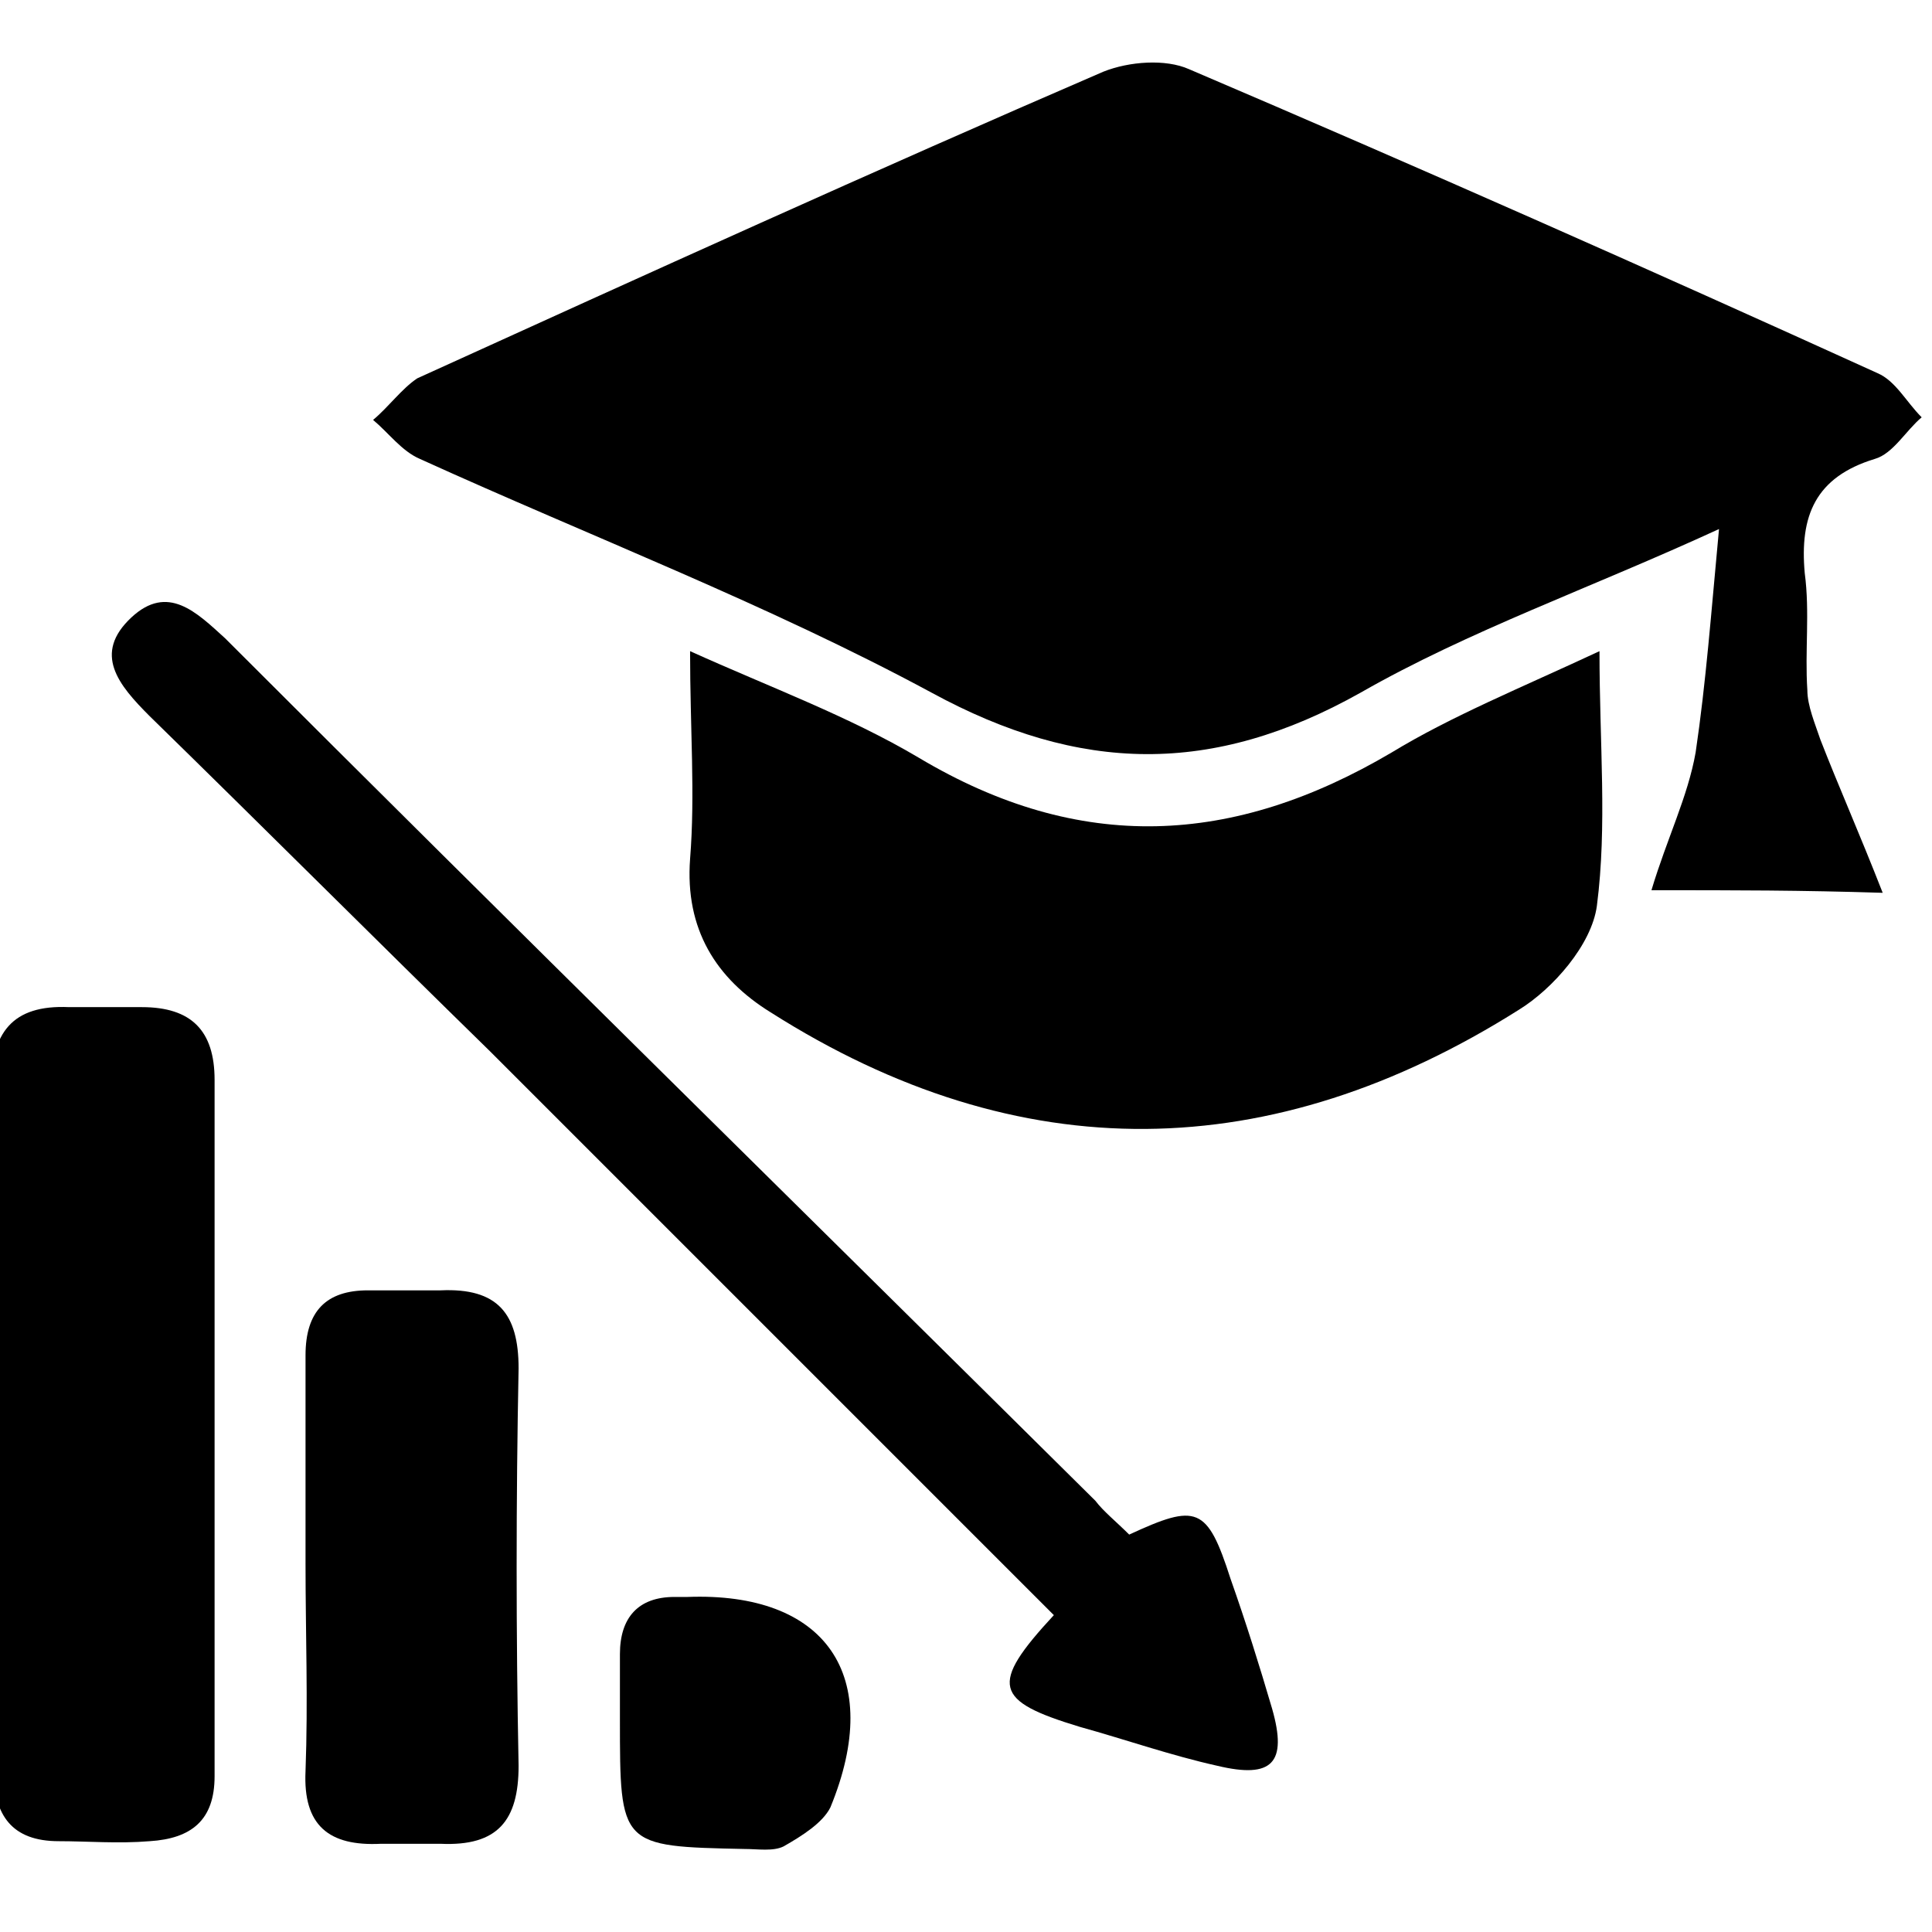
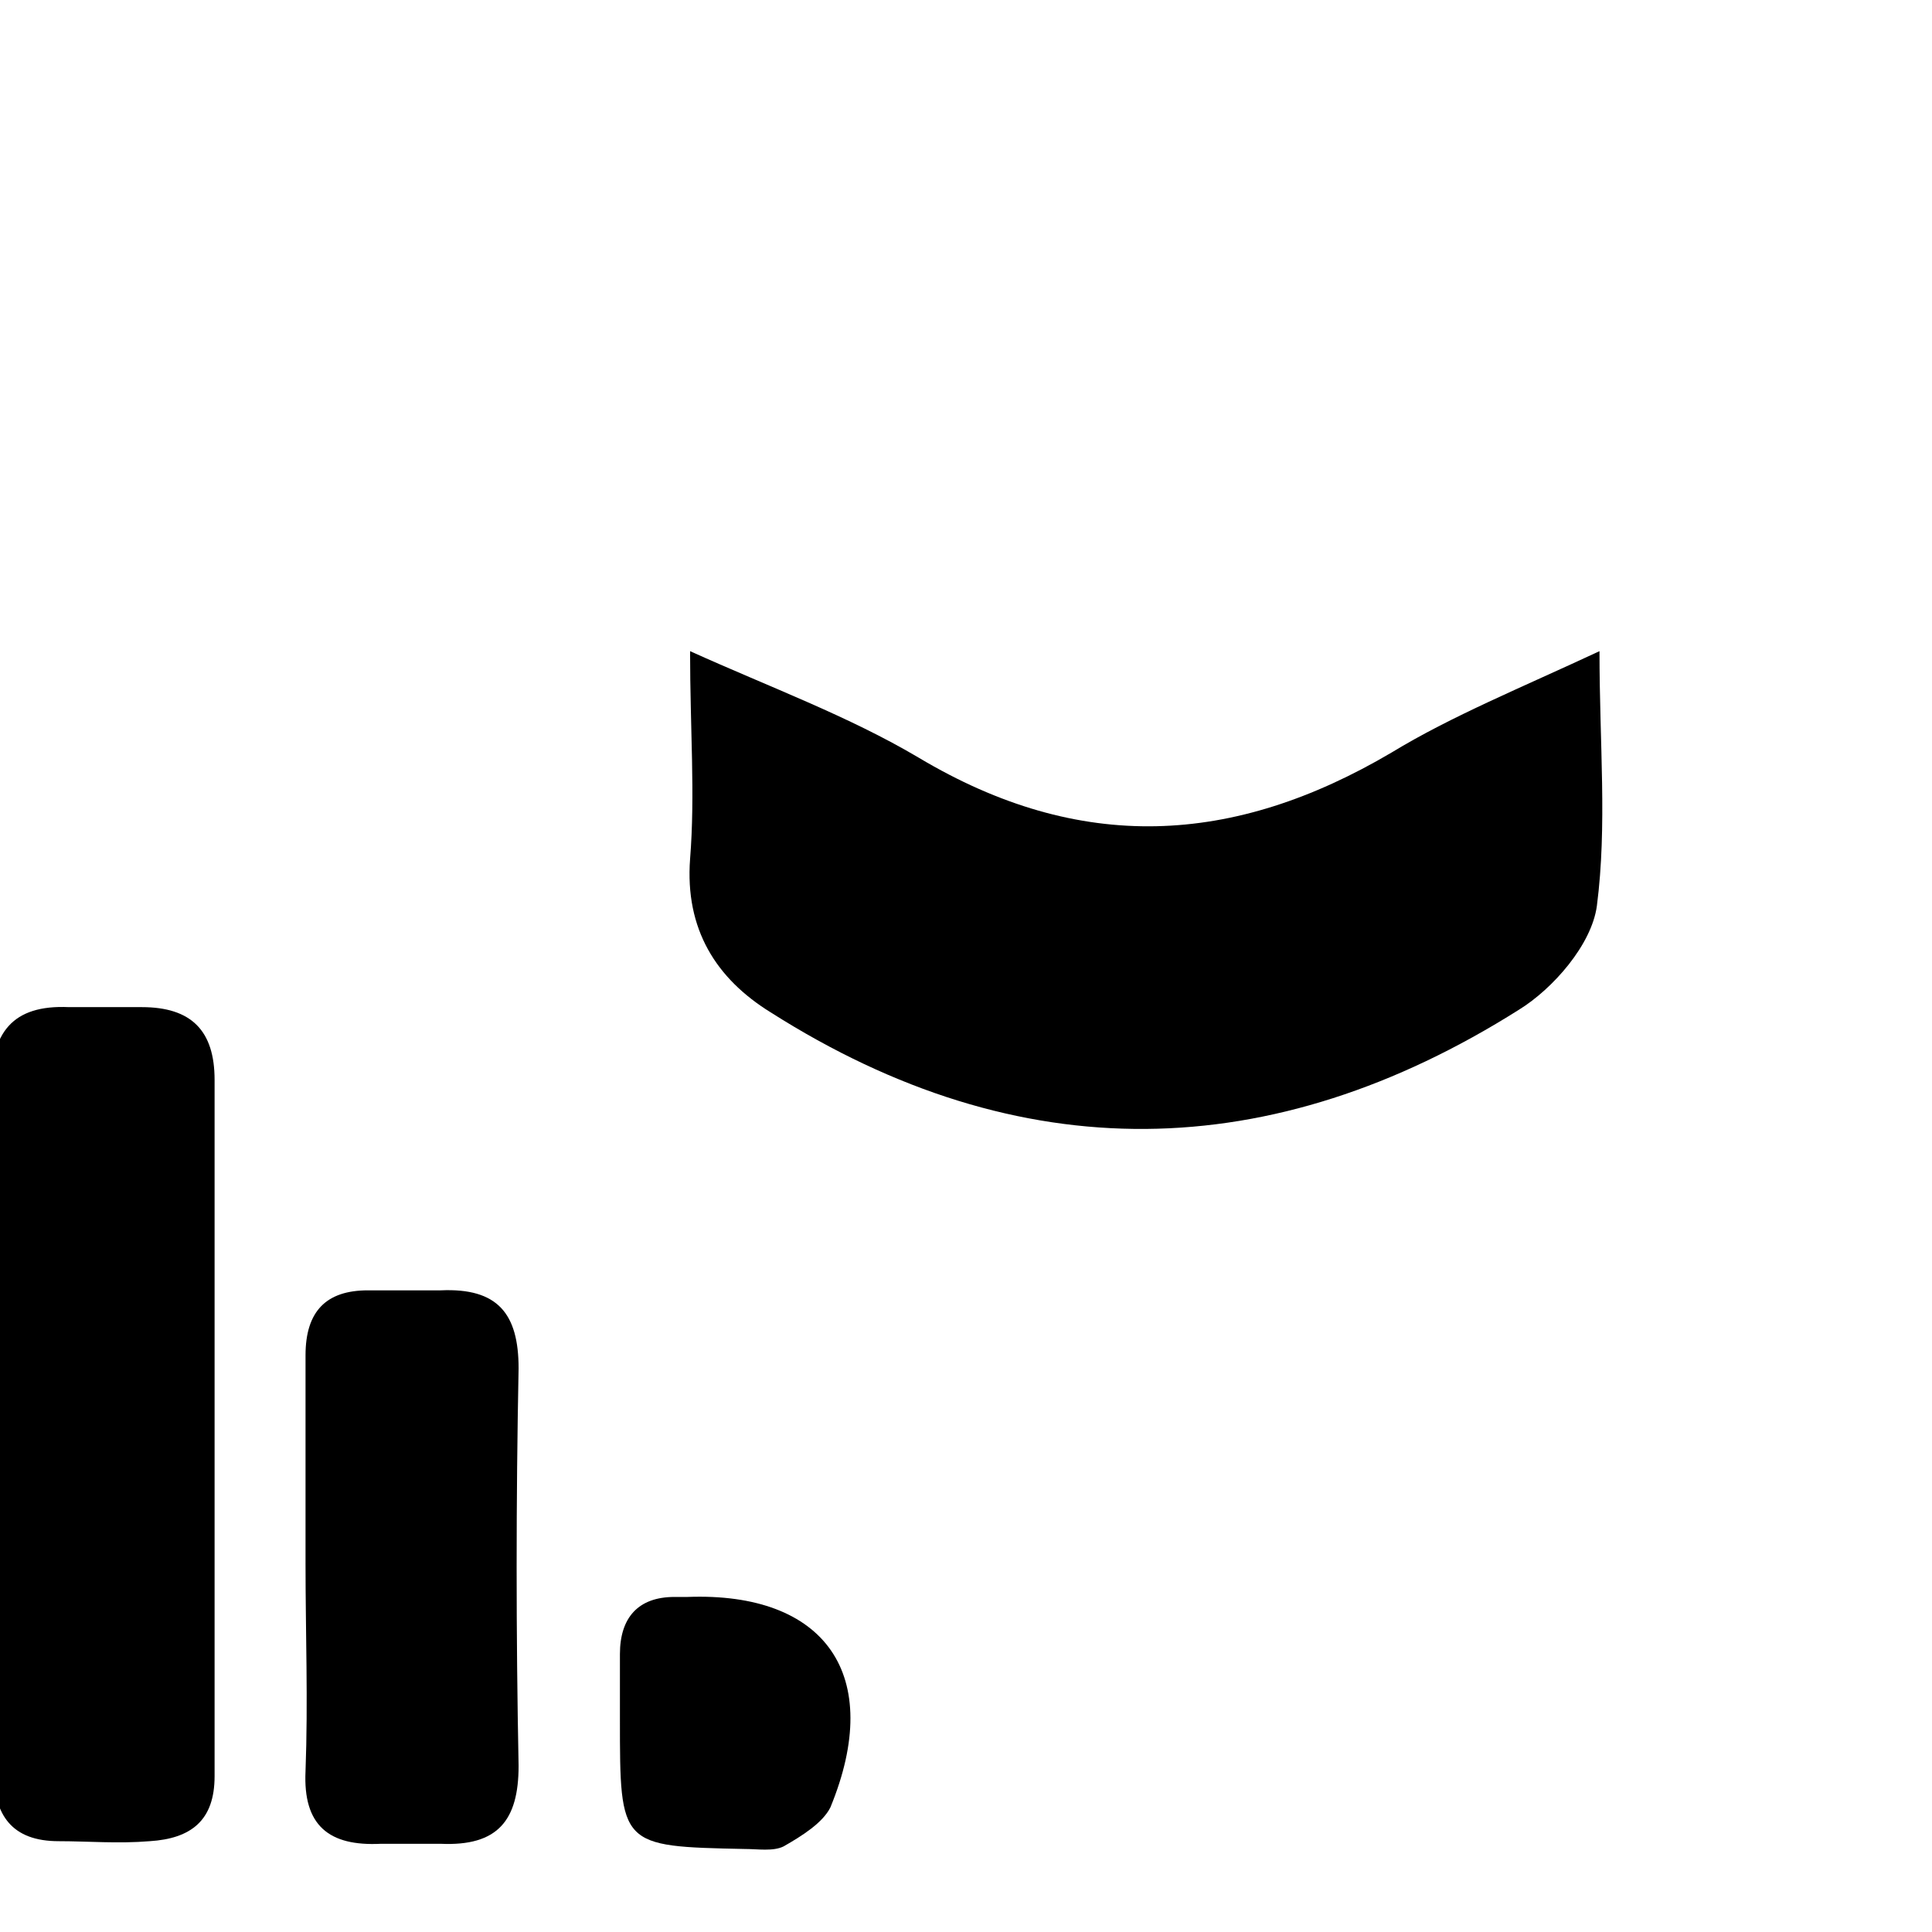
<svg xmlns="http://www.w3.org/2000/svg" xmlns:ns1="http://www.inkscape.org/namespaces/inkscape" xmlns:ns2="http://sodipodi.sourceforge.net/DTD/sodipodi-0.dtd" width="120" height="120" viewBox="0 0 31.75 31.75" version="1.1" id="svg1" ns1:version="1.4.1 (1:1.4.1+202503302257+93de688d07)" ns2:docname="socioeconomic.svg">
  <ns2:namedview id="namedview1" pagecolor="#505050" bordercolor="#eeeeee" borderopacity="1" ns1:showpageshadow="0" ns1:pageopacity="0" ns1:pagecheckerboard="0" ns1:deskcolor="#d1d1d1" ns1:document-units="mm" ns1:zoom="2.2485129" ns1:cx="40.693562" ns1:cy="68.267342" ns1:window-width="1200" ns1:window-height="1892" ns1:window-x="2944" ns1:window-y="0" ns1:window-maximized="1" ns1:current-layer="layer1" />
  <defs id="defs1" />
  <g ns1:label="Capa 1" ns1:groupmode="layer" id="layer1">
    <g id="g10" transform="matrix(0.427,0,0,0.427,-193.961,-200.237)">
-       <path d="m 517.8,503.2 c 0.6,-2 1.4,-3.6 1.7,-5.3 0.4,-2.7 0.6,-5.4 0.9,-8.6 -5,2.3 -9.6,3.9 -13.8,6.3 -5.7,3.2 -10.8,3.1 -16.5,0 -6.3,-3.4 -13.1,-6 -19.7,-9 -0.7,-0.3 -1.2,-1 -1.8,-1.5 0.6,-0.5 1.1,-1.2 1.7,-1.6 8.8,-4 17.6,-8 26.4,-11.8 1,-0.4 2.4,-0.5 3.3,-0.1 8.9,3.8 17.7,7.7 26.5,11.7 0.7,0.3 1.1,1.1 1.7,1.7 -0.6,0.5 -1.1,1.4 -1.8,1.6 -2.3,0.7 -2.9,2.2 -2.7,4.4 0.2,1.5 0,3 0.1,4.5 0,0.6 0.3,1.3 0.5,1.9 0.7,1.8 1.5,3.6 2.4,5.9 -3.2,-0.1 -5.6,-0.1 -8.9,-0.1 z" id="path5" />
+       <path d="m 517.8,503.2 z" id="path5" />
      <path d="m 515.8,494 c 0,3.6 0.3,6.7 -0.1,9.8 -0.2,1.5 -1.7,3.2 -3,4 -9.5,6 -19.2,6.2 -28.8,0.1 -2.1,-1.3 -3.3,-3.2 -3.1,-5.9 0.2,-2.5 0,-5 0,-8 3.1,1.4 6.1,2.5 8.8,4.1 6.2,3.7 12.1,3.4 18.2,-0.2 2.3,-1.4 5,-2.5 8,-3.9 z" id="path6" />
-       <path d="m 497.7,528 c 2.6,-1.2 3,-1.1 3.9,1.7 0.6,1.7 1.1,3.3 1.6,5 0.6,2.1 0,2.7 -2.1,2.2 -1.8,-0.4 -3.5,-1 -5.3,-1.5 -3.3,-1 -3.5,-1.6 -1,-4.3 -7.2,-7.2 -14.5,-14.5 -21.7,-21.7 -4.4,-4.3 -8.7,-8.6 -13.1,-12.9 -1.2,-1.2 -2.2,-2.4 -0.7,-3.8 1.4,-1.3 2.5,-0.2 3.6,0.8 11.1,11.1 22.3,22.1 33.5,33.2 0.3,0.4 0.8,0.8 1.3,1.3 z" id="path7" />
      <path d="m 453.9,523.7 c 0,-4.3 0,-8.6 0,-12.9 0,-2.1 0.8,-3.2 3,-3.1 0.9,0 1.9,0 2.8,0 1.9,0 2.8,0.9 2.8,2.8 0,8.9 0,17.8 0,26.8 0,1.7 -0.9,2.4 -2.5,2.5 -1.2,0.1 -2.4,0 -3.5,0 -1.8,0 -2.5,-1 -2.5,-2.7 0,-4.4 -0.1,-8.9 -0.1,-13.4 z" id="path8" />
      <path d="m 466,529.1 c 0,-2.7 0,-5.4 0,-8 0,-1.7 0.8,-2.5 2.4,-2.5 0.9,0 1.8,0 2.8,0 2.2,-0.1 3,0.9 3,3 -0.1,5.1 -0.1,10.2 0,15.3 0,2.1 -0.8,3.1 -3,3 -0.8,0 -1.5,0 -2.3,0 -2,0.1 -3,-0.7 -2.9,-2.8 0.1,-2.7 0,-5.3 0,-8 z" id="path9" />
      <path d="m 478.1,535.1 c 0,-0.8 0,-1.7 0,-2.5 0,-1.4 0.7,-2.2 2.1,-2.2 0.2,0 0.3,0 0.5,0 5.3,-0.2 7.6,3 5.5,8.1 -0.3,0.6 -1.1,1.1 -1.8,1.5 -0.4,0.2 -1,0.1 -1.5,0.1 -4.8,-0.1 -4.8,-0.1 -4.8,-5 z" id="path10" />
    </g>
  </g>
</svg>